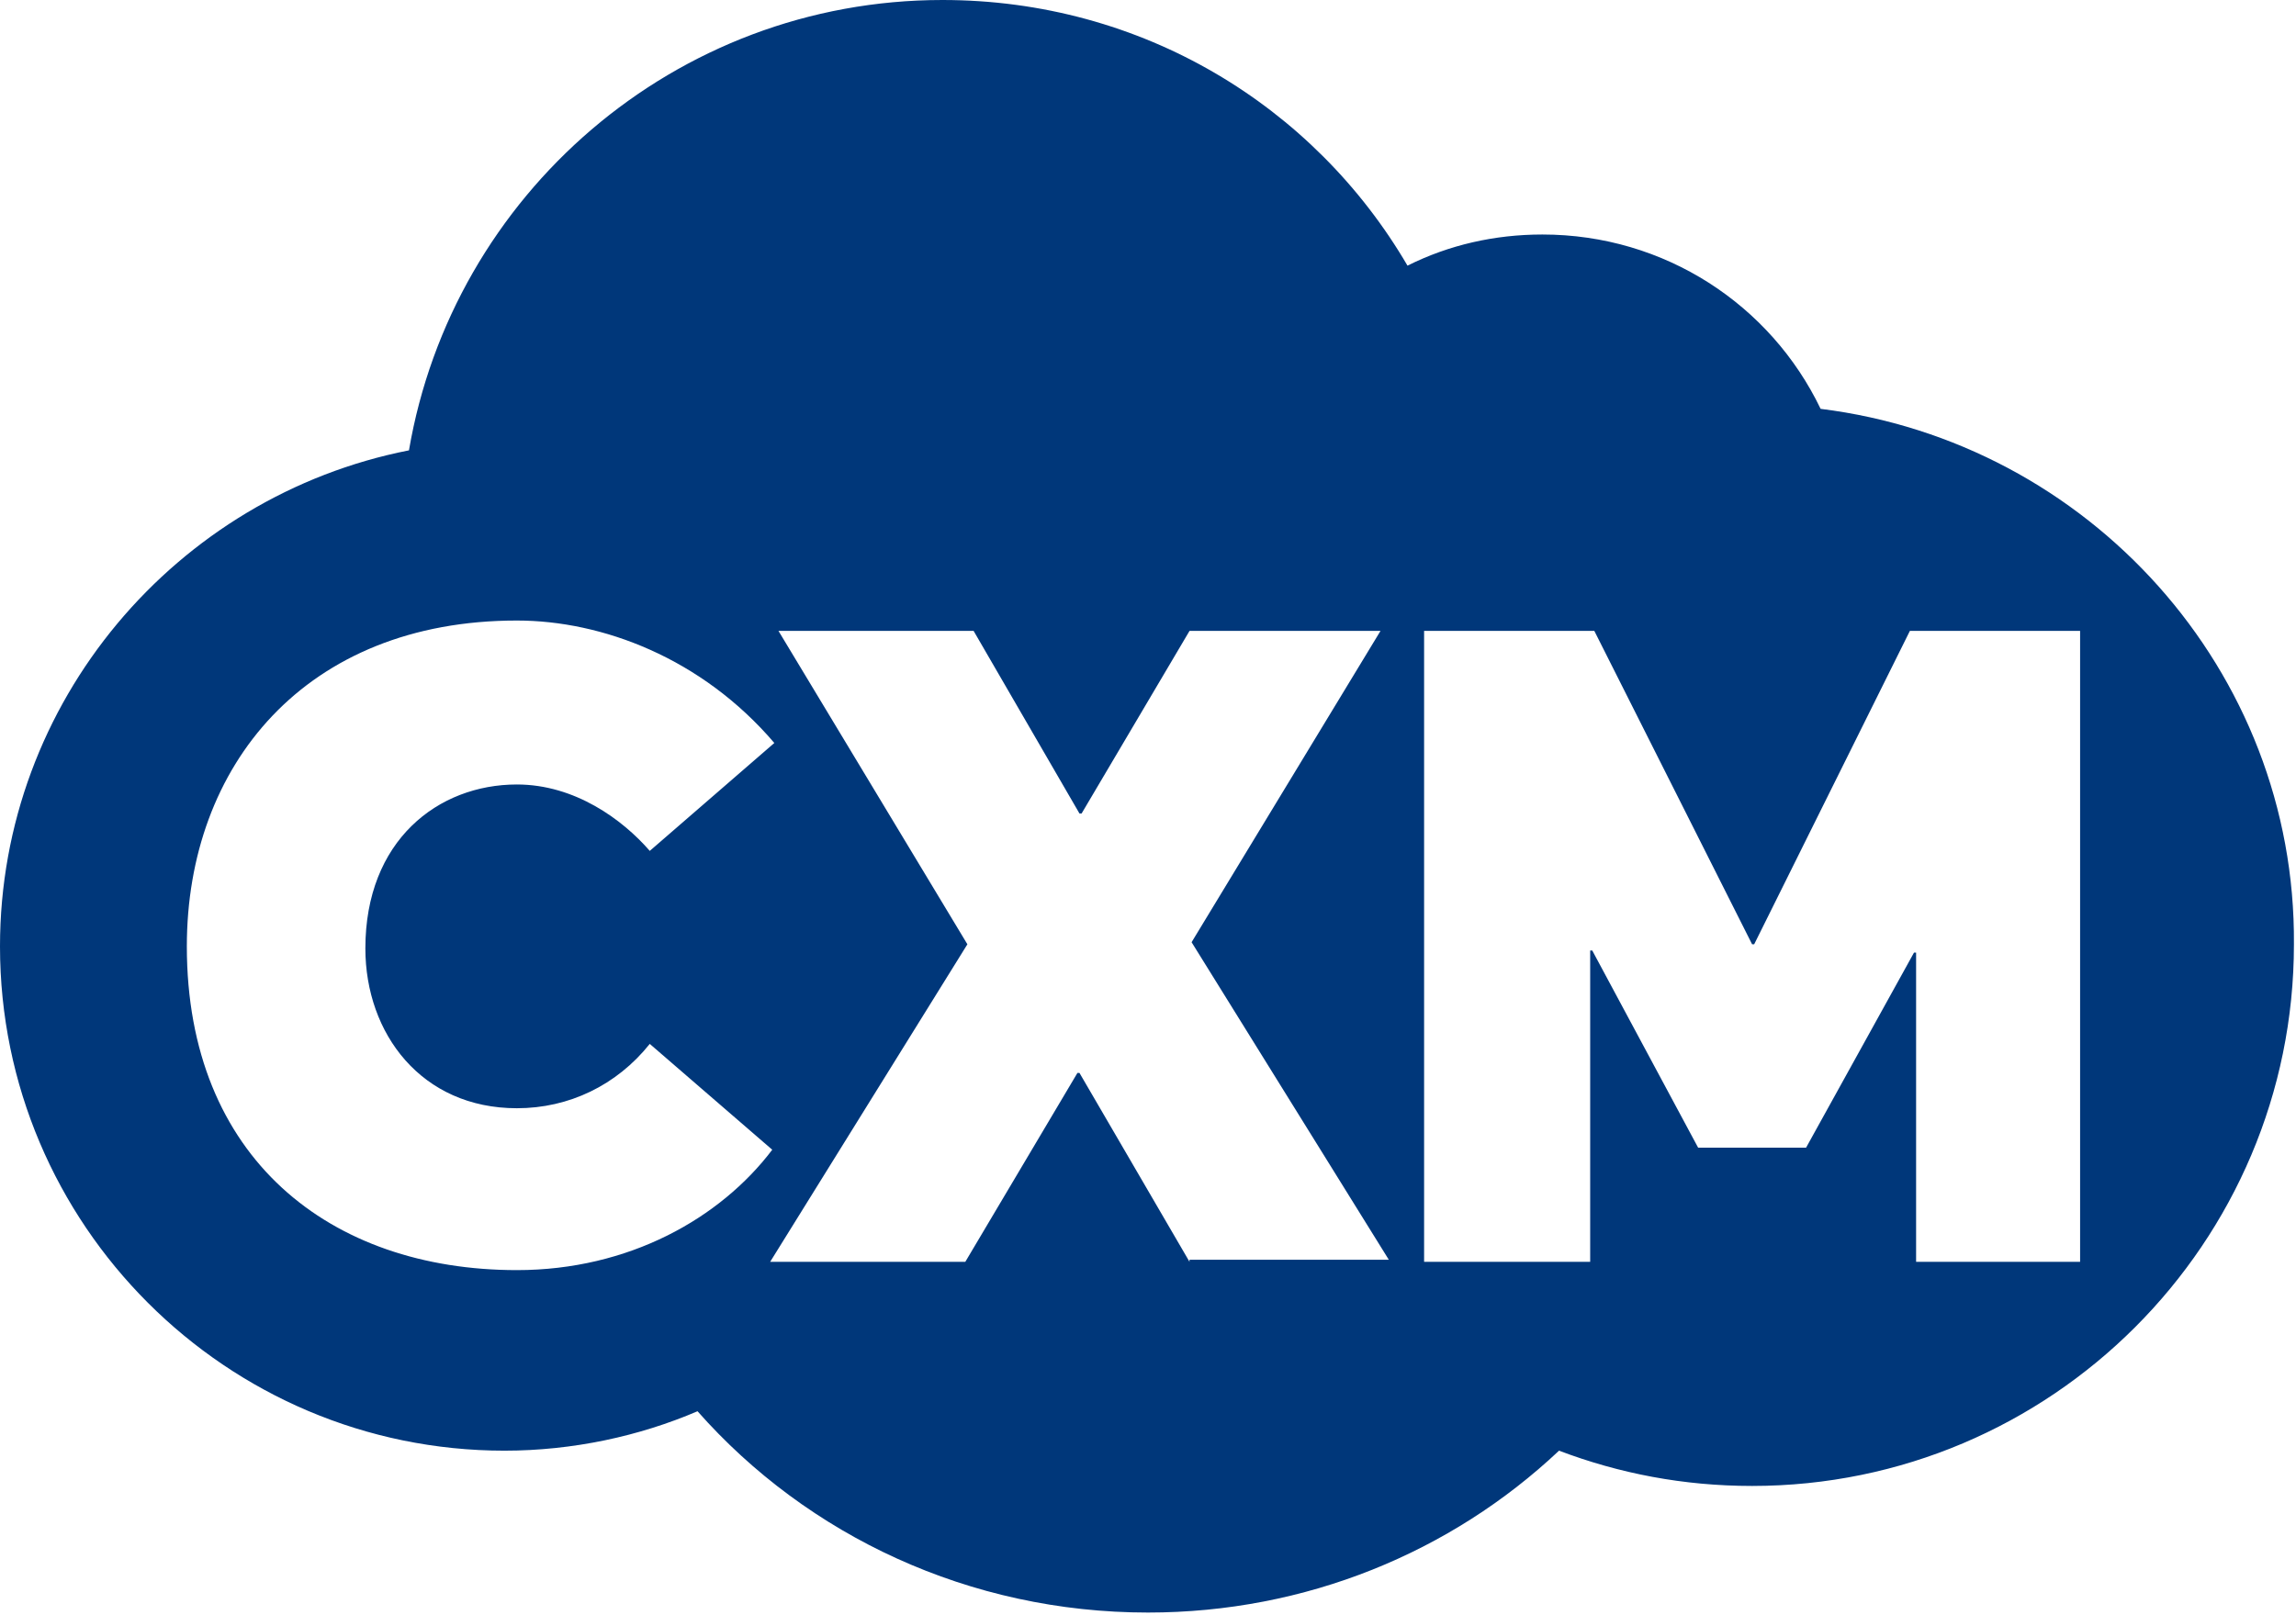
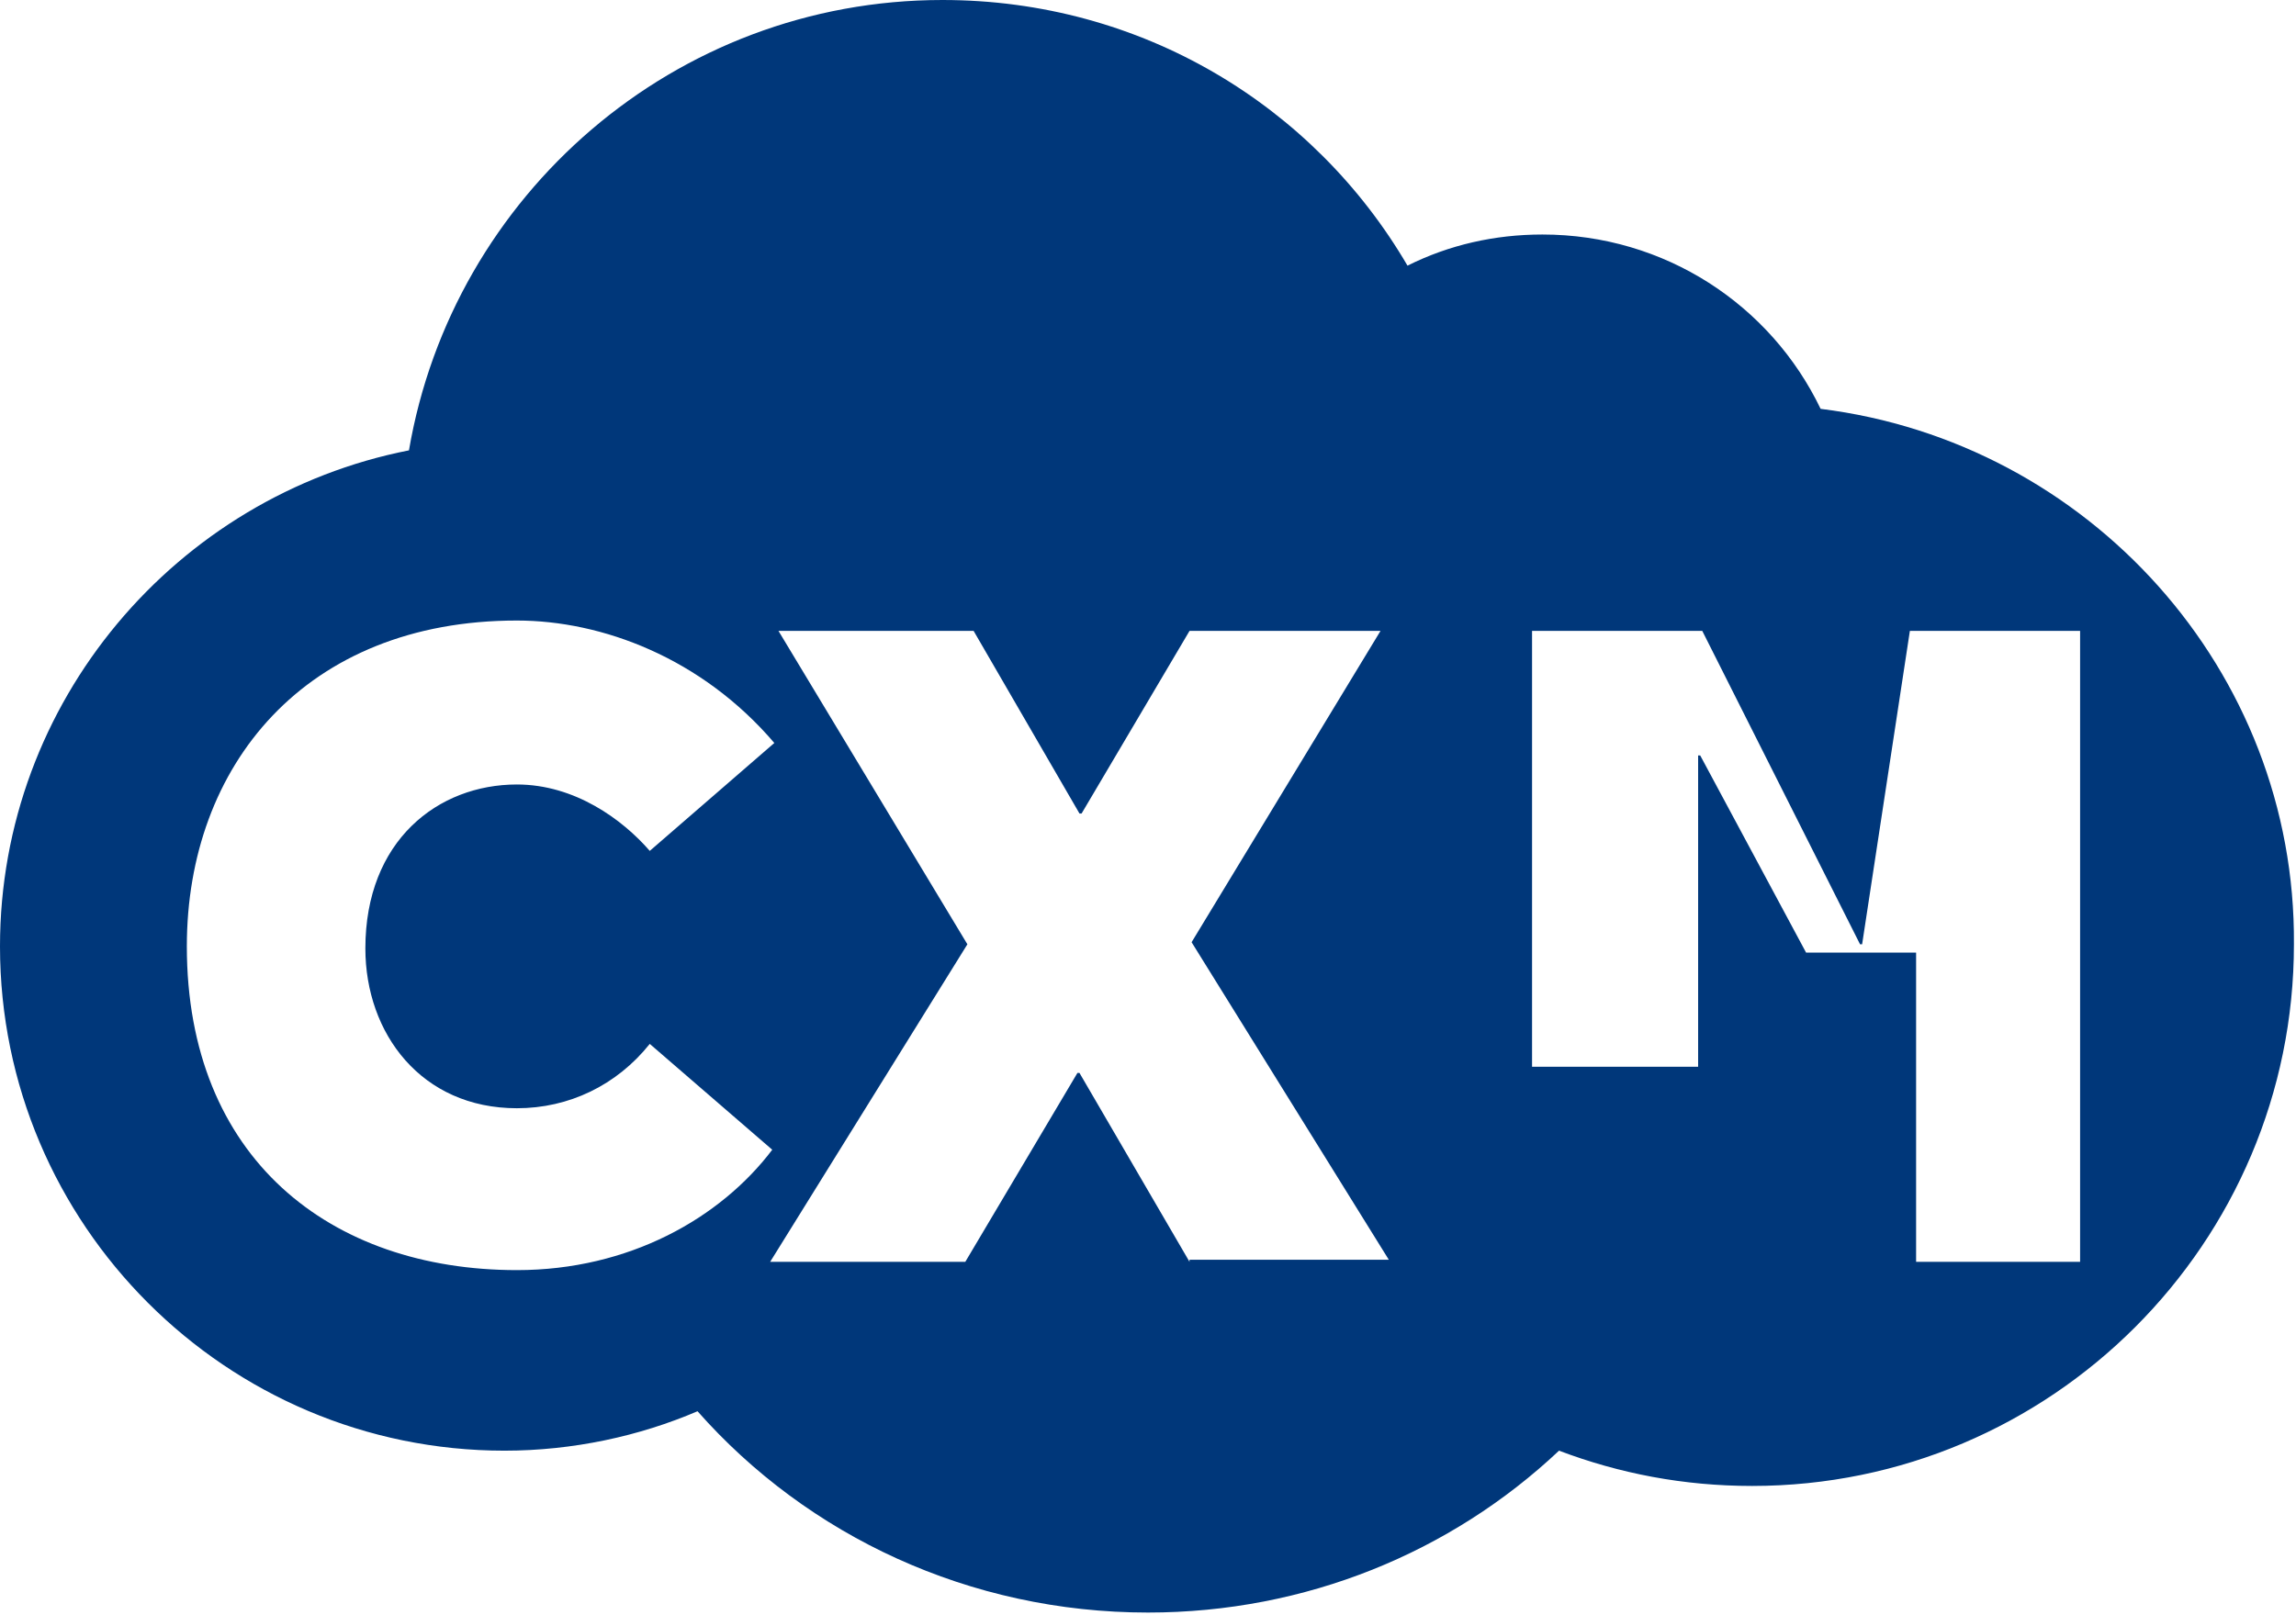
<svg xmlns="http://www.w3.org/2000/svg" version="1.1" id="Layer_1" x="0px" y="0px" viewBox="0 0 110.6 77.8" style="enable-background:new 0 0 110.6 77.8;" xml:space="preserve">
  <style type="text/css">
	.st0{fill:#00377A;}
</style>
-   <path class="st0" d="M87.7,19.7c-2.4-5-7.5-8.4-13.4-8.4c-2.3,0-4.5,0.5-6.5,1.5C63.3,5.1,55,0,45.4,0C32.5,0,21.8,9.4,19.7,21.7  C8.5,23.9,0,33.8,0,45.6C0,59,10.9,69.9,24.3,69.9c3.3,0,6.5-0.7,9.3-1.9c5.3,6,13.1,9.7,21.7,9.7c7.6,0,14.6-2.9,19.8-7.8  c2.9,1.1,6,1.7,9.3,1.7c14.4,0,26.1-11.7,26.1-26.1C110.6,32.3,100.6,21.3,87.7,19.7z M24.9,61.2c-9,0-15.9-5.4-15.9-15.6  c0-8.7,5.7-15.7,15.9-15.7c4.1,0,8.9,1.8,12.4,5.9L31.3,41c-1.3-1.5-3.6-3.2-6.4-3.2c-3.8,0-7.3,2.7-7.3,7.9c0,4.1,2.7,7.7,7.3,7.7  c2.5,0,4.8-1.1,6.4-3.1l5.9,5.1C34.7,58.7,30.3,61.2,24.9,61.2z M57.3,60.8L52,51.7h-0.1l-5.4,9.1h-9.4l9.5-15.3l-9.1-15.1h9.4  l5.1,8.8h0.1l5.2-8.8h9.2l-9.1,15l9.5,15.3H57.3z M100.3,60.8h-8V45.9h-0.1L87,55.3h-5.2l-5.1-9.5h-0.1v15h-8V30.4h8.2l7.6,15.1h0.1  L92,30.4h8.2V60.8z" />
+   <path class="st0" d="M87.7,19.7c-2.4-5-7.5-8.4-13.4-8.4c-2.3,0-4.5,0.5-6.5,1.5C63.3,5.1,55,0,45.4,0C32.5,0,21.8,9.4,19.7,21.7  C8.5,23.9,0,33.8,0,45.6C0,59,10.9,69.9,24.3,69.9c3.3,0,6.5-0.7,9.3-1.9c5.3,6,13.1,9.7,21.7,9.7c7.6,0,14.6-2.9,19.8-7.8  c2.9,1.1,6,1.7,9.3,1.7c14.4,0,26.1-11.7,26.1-26.1C110.6,32.3,100.6,21.3,87.7,19.7z M24.9,61.2c-9,0-15.9-5.4-15.9-15.6  c0-8.7,5.7-15.7,15.9-15.7c4.1,0,8.9,1.8,12.4,5.9L31.3,41c-1.3-1.5-3.6-3.2-6.4-3.2c-3.8,0-7.3,2.7-7.3,7.9c0,4.1,2.7,7.7,7.3,7.7  c2.5,0,4.8-1.1,6.4-3.1l5.9,5.1C34.7,58.7,30.3,61.2,24.9,61.2z M57.3,60.8L52,51.7h-0.1l-5.4,9.1h-9.4l9.5-15.3l-9.1-15.1h9.4  l5.1,8.8h0.1l5.2-8.8h9.2l-9.1,15l9.5,15.3H57.3z M100.3,60.8h-8V45.9h-0.1h-5.2l-5.1-9.5h-0.1v15h-8V30.4h8.2l7.6,15.1h0.1  L92,30.4h8.2V60.8z" />
</svg>